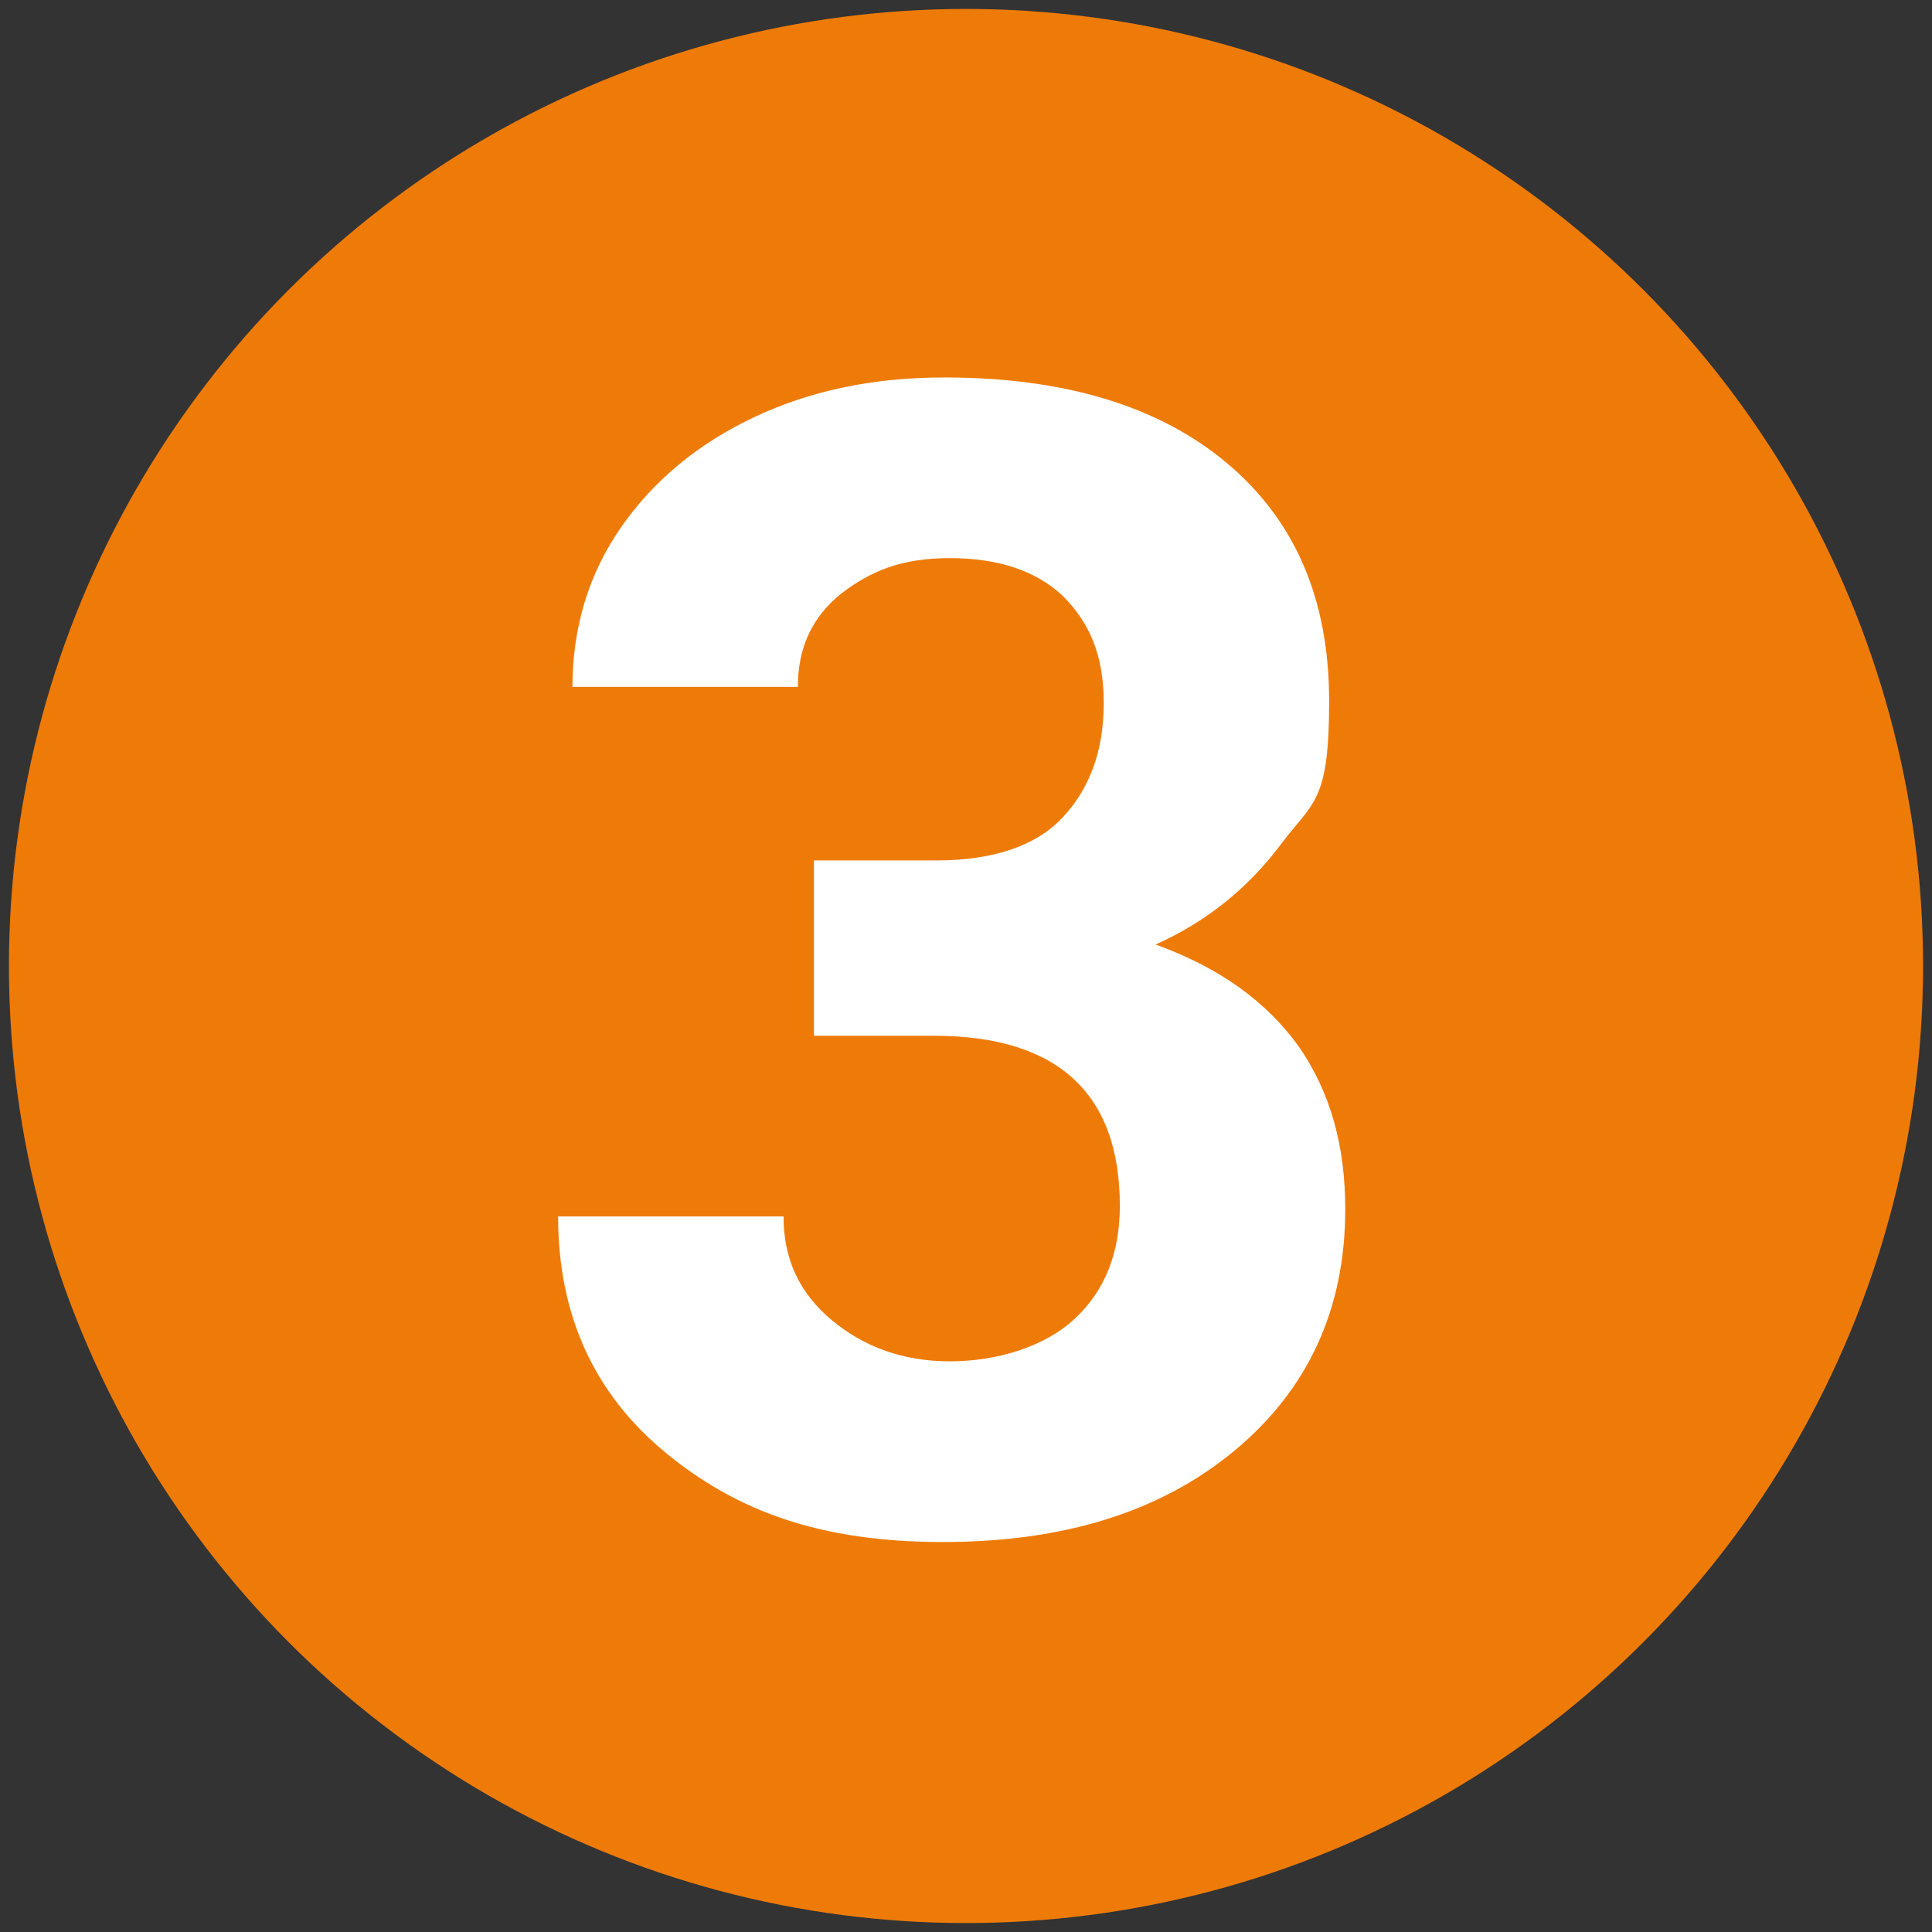
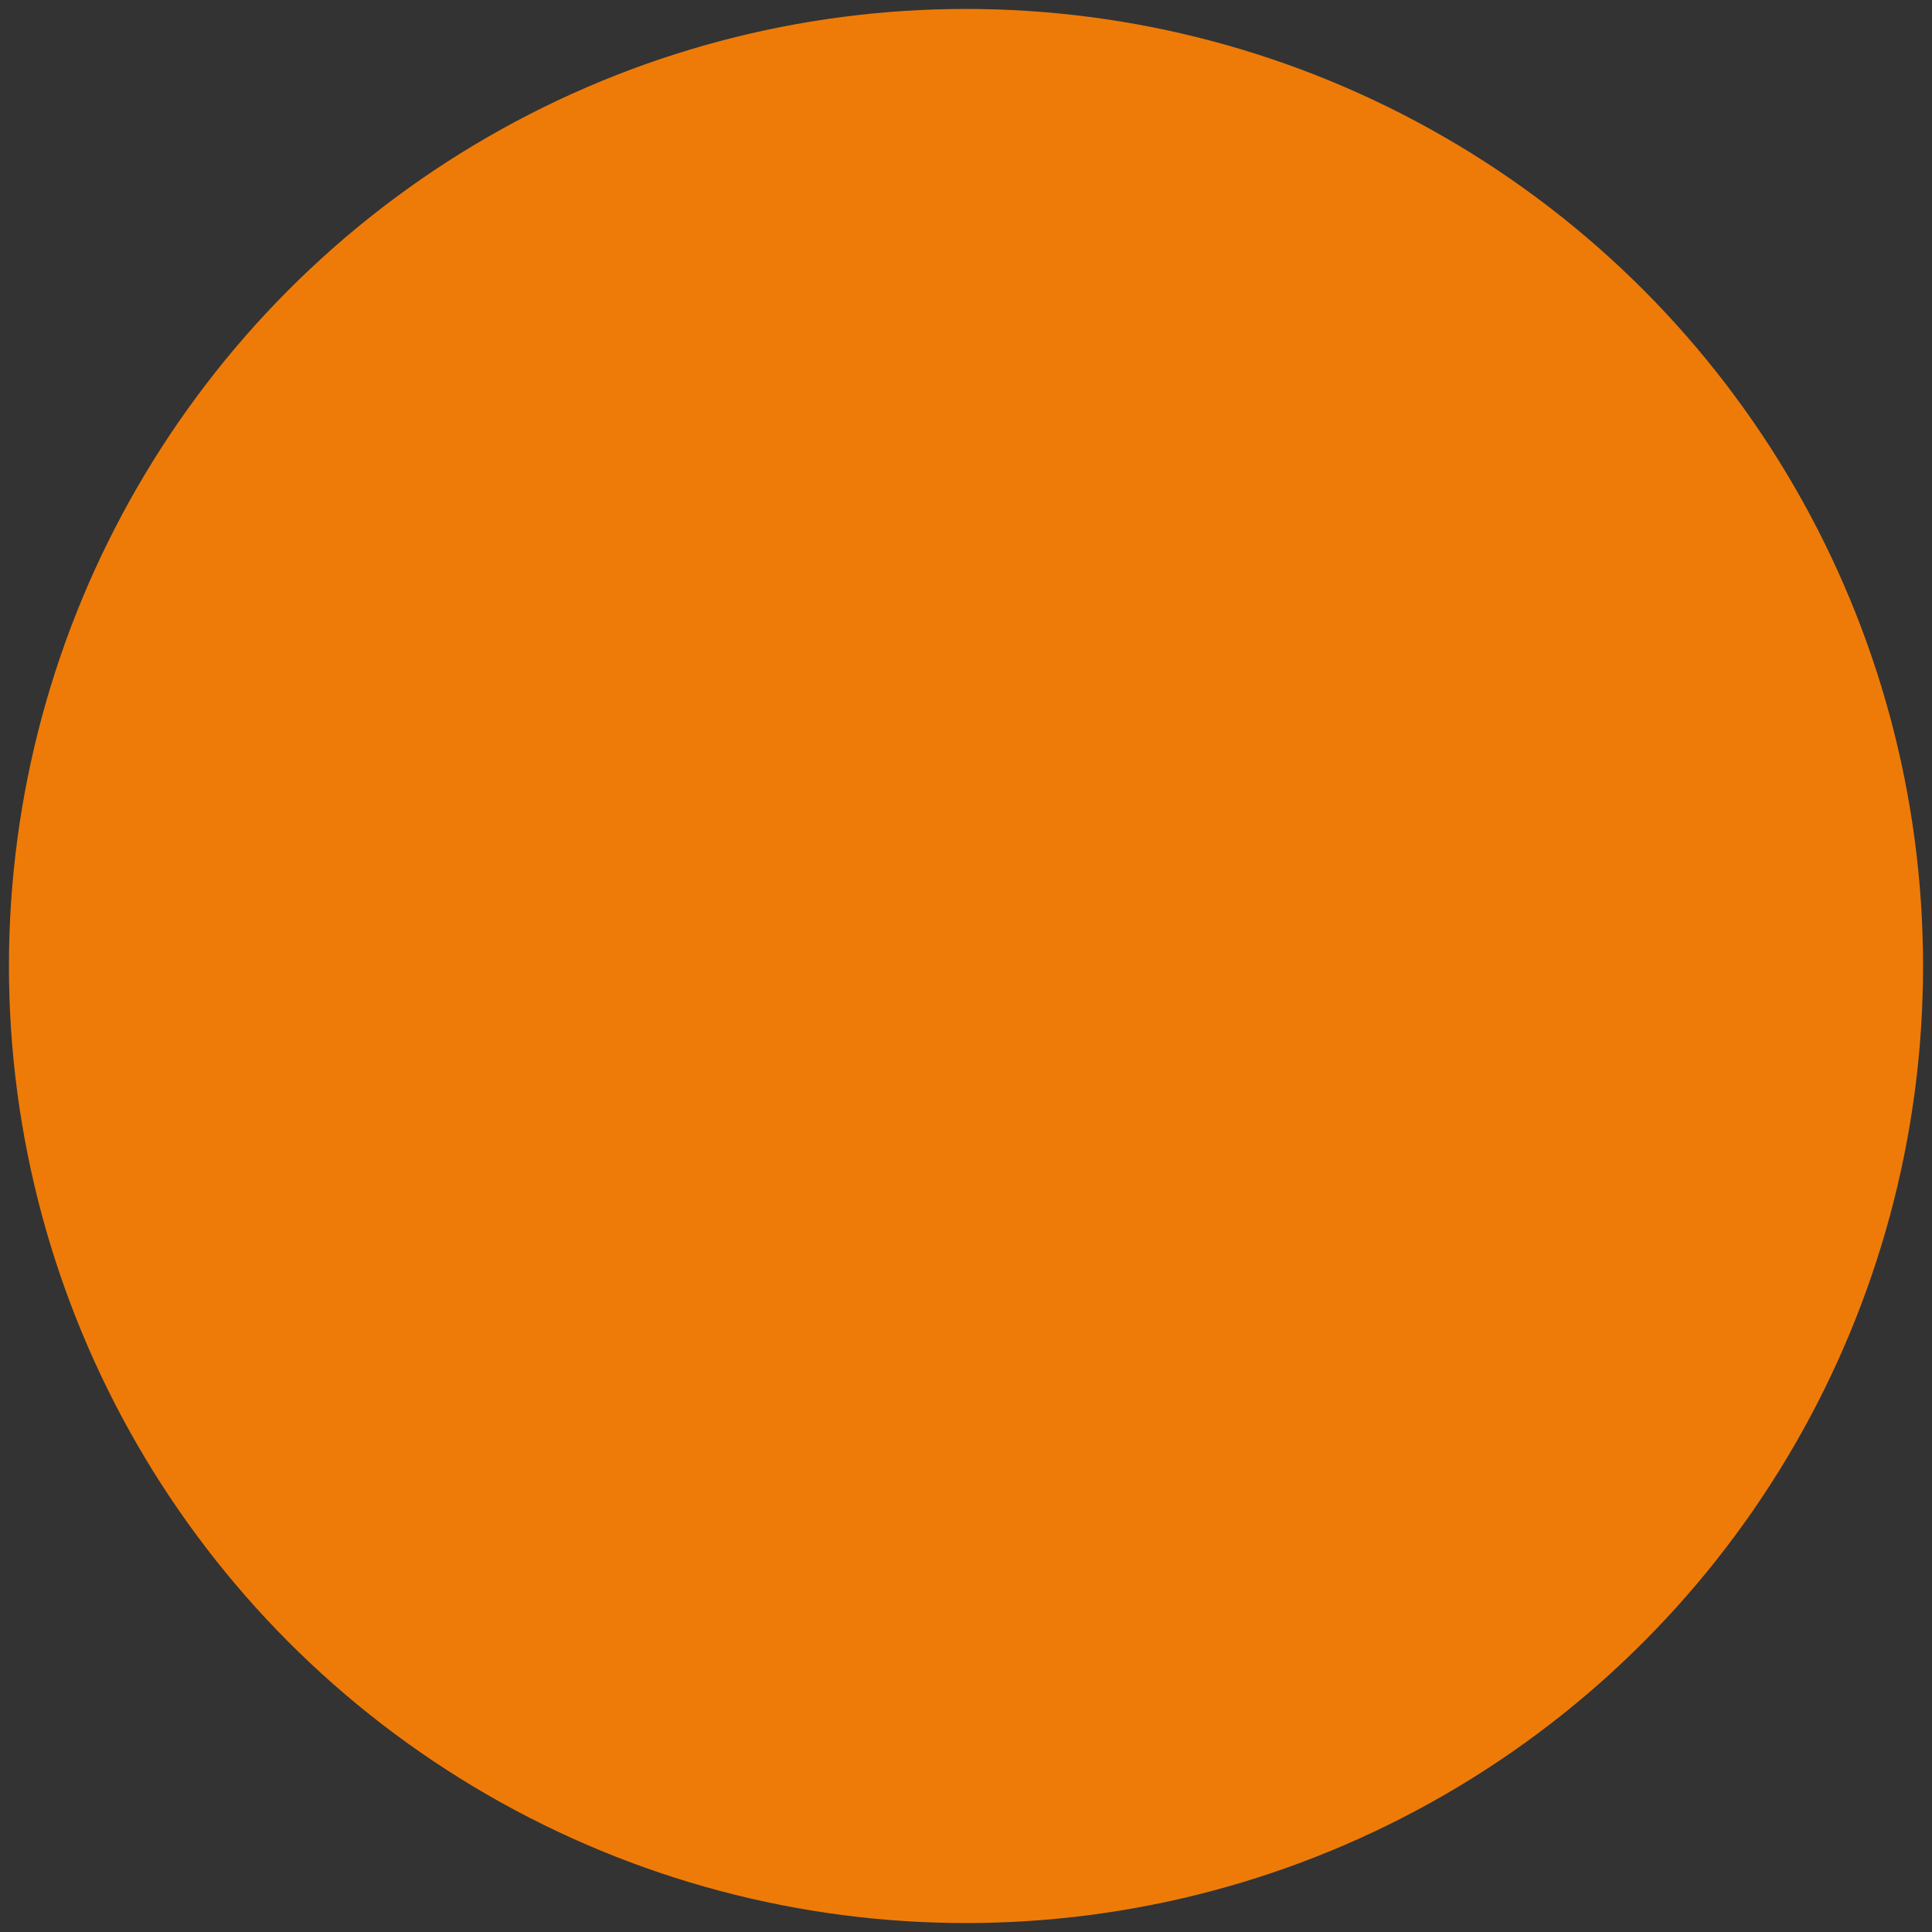
<svg xmlns="http://www.w3.org/2000/svg" id="Livello_1" version="1.1" viewBox="0 0 108 108">
  <rect x="0" y="0" width="108" height="108" fill="#333333" stroke="none" />
  <defs>
    <style>
      .st0 {
        isolation: isolate;
      }

      .st1 {
        fill: #fff;
      }

      .st2 {
        fill: #ee7b08;
      }

      .st3 {
        display: none;
      }
    </style>
  </defs>
  <g id="Livello_11" data-name="Livello_1">
    <circle id="Ellisse_59" class="st2" cx="54" cy="54" r="53.5" />
  </g>
  <g id="_x31_" class="st3">
    <g class="st0">
      <path class="st1" d="M63.1,88.7h-12.6v-48.5l-15,4.7v-10.3l26.3-9.4h1.3v63.5Z" />
    </g>
  </g>
  <g id="_x32_" class="st3">
    <g class="st0">
      <path class="st1" d="M76.2,83.4h-43.4v-8.6l20.5-21.9c2.8-3.1,4.9-5.8,6.2-8.1s2-4.5,2-6.5-.7-5-2.1-6.6c-1.4-1.6-3.5-2.4-6.1-2.4s-5.1,1-6.7,2.9c-1.6,2-2.5,4.5-2.5,7.7h-12.6c0-3.9.9-7.4,2.8-10.6,1.8-3.2,4.4-5.7,7.8-7.5,3.4-1.8,7.2-2.7,11.5-2.7,6.5,0,11.6,1.6,15.2,4.7s5.4,7.6,5.4,13.3-.8,6.3-2.4,9.6c-1.6,3.3-4.4,7-8.4,11.4l-14.4,15.2h27.3v10.1h-.1Z" />
    </g>
  </g>
  <g id="_x33_">
    <g class="st0">
-       <path class="st1" d="M45.6,48.1h6.7c3.2,0,5.6-.8,7.1-2.4,1.5-1.6,2.3-3.7,2.3-6.4s-.8-4.5-2.3-6c-1.5-1.4-3.6-2.1-6.3-2.1s-4.4.7-6.1,2c-1.6,1.3-2.4,3-2.4,5.2h-12.6c0-3.3.9-6.3,2.7-8.9s4.3-4.7,7.5-6.2,6.7-2.2,10.6-2.2c6.7,0,12,1.6,15.8,4.8,3.8,3.2,5.7,7.6,5.7,13.3s-.9,5.6-2.7,8-4.1,4.3-7,5.6c3.6,1.3,6.2,3.2,8,5.7,1.8,2.6,2.6,5.6,2.6,9.1,0,5.6-2.1,10.1-6.2,13.5s-9.5,5.1-16.3,5.1-11.5-1.7-15.5-5-6-7.7-6-13.2h12.6c0,2.4.9,4.3,2.7,5.8s4,2.3,6.6,2.3,5.3-.8,7-2.4,2.5-3.7,2.5-6.3c0-6.3-3.5-9.5-10.4-9.5h-6.7v-9.8h0Z" />
-     </g>
+       </g>
  </g>
  <g id="_x34_" class="st3">
    <g class="st0">
-       <path class="st1" d="M70,61h7.2v10.1h-7.2v13.7h-12.6v-13.6h-26l-.6-7.9,26.4-41.8h12.8v39.5ZM43.4,61h14v-22.3l-.8,1.4-13.2,20.9Z" />
-     </g>
+       </g>
  </g>
</svg>